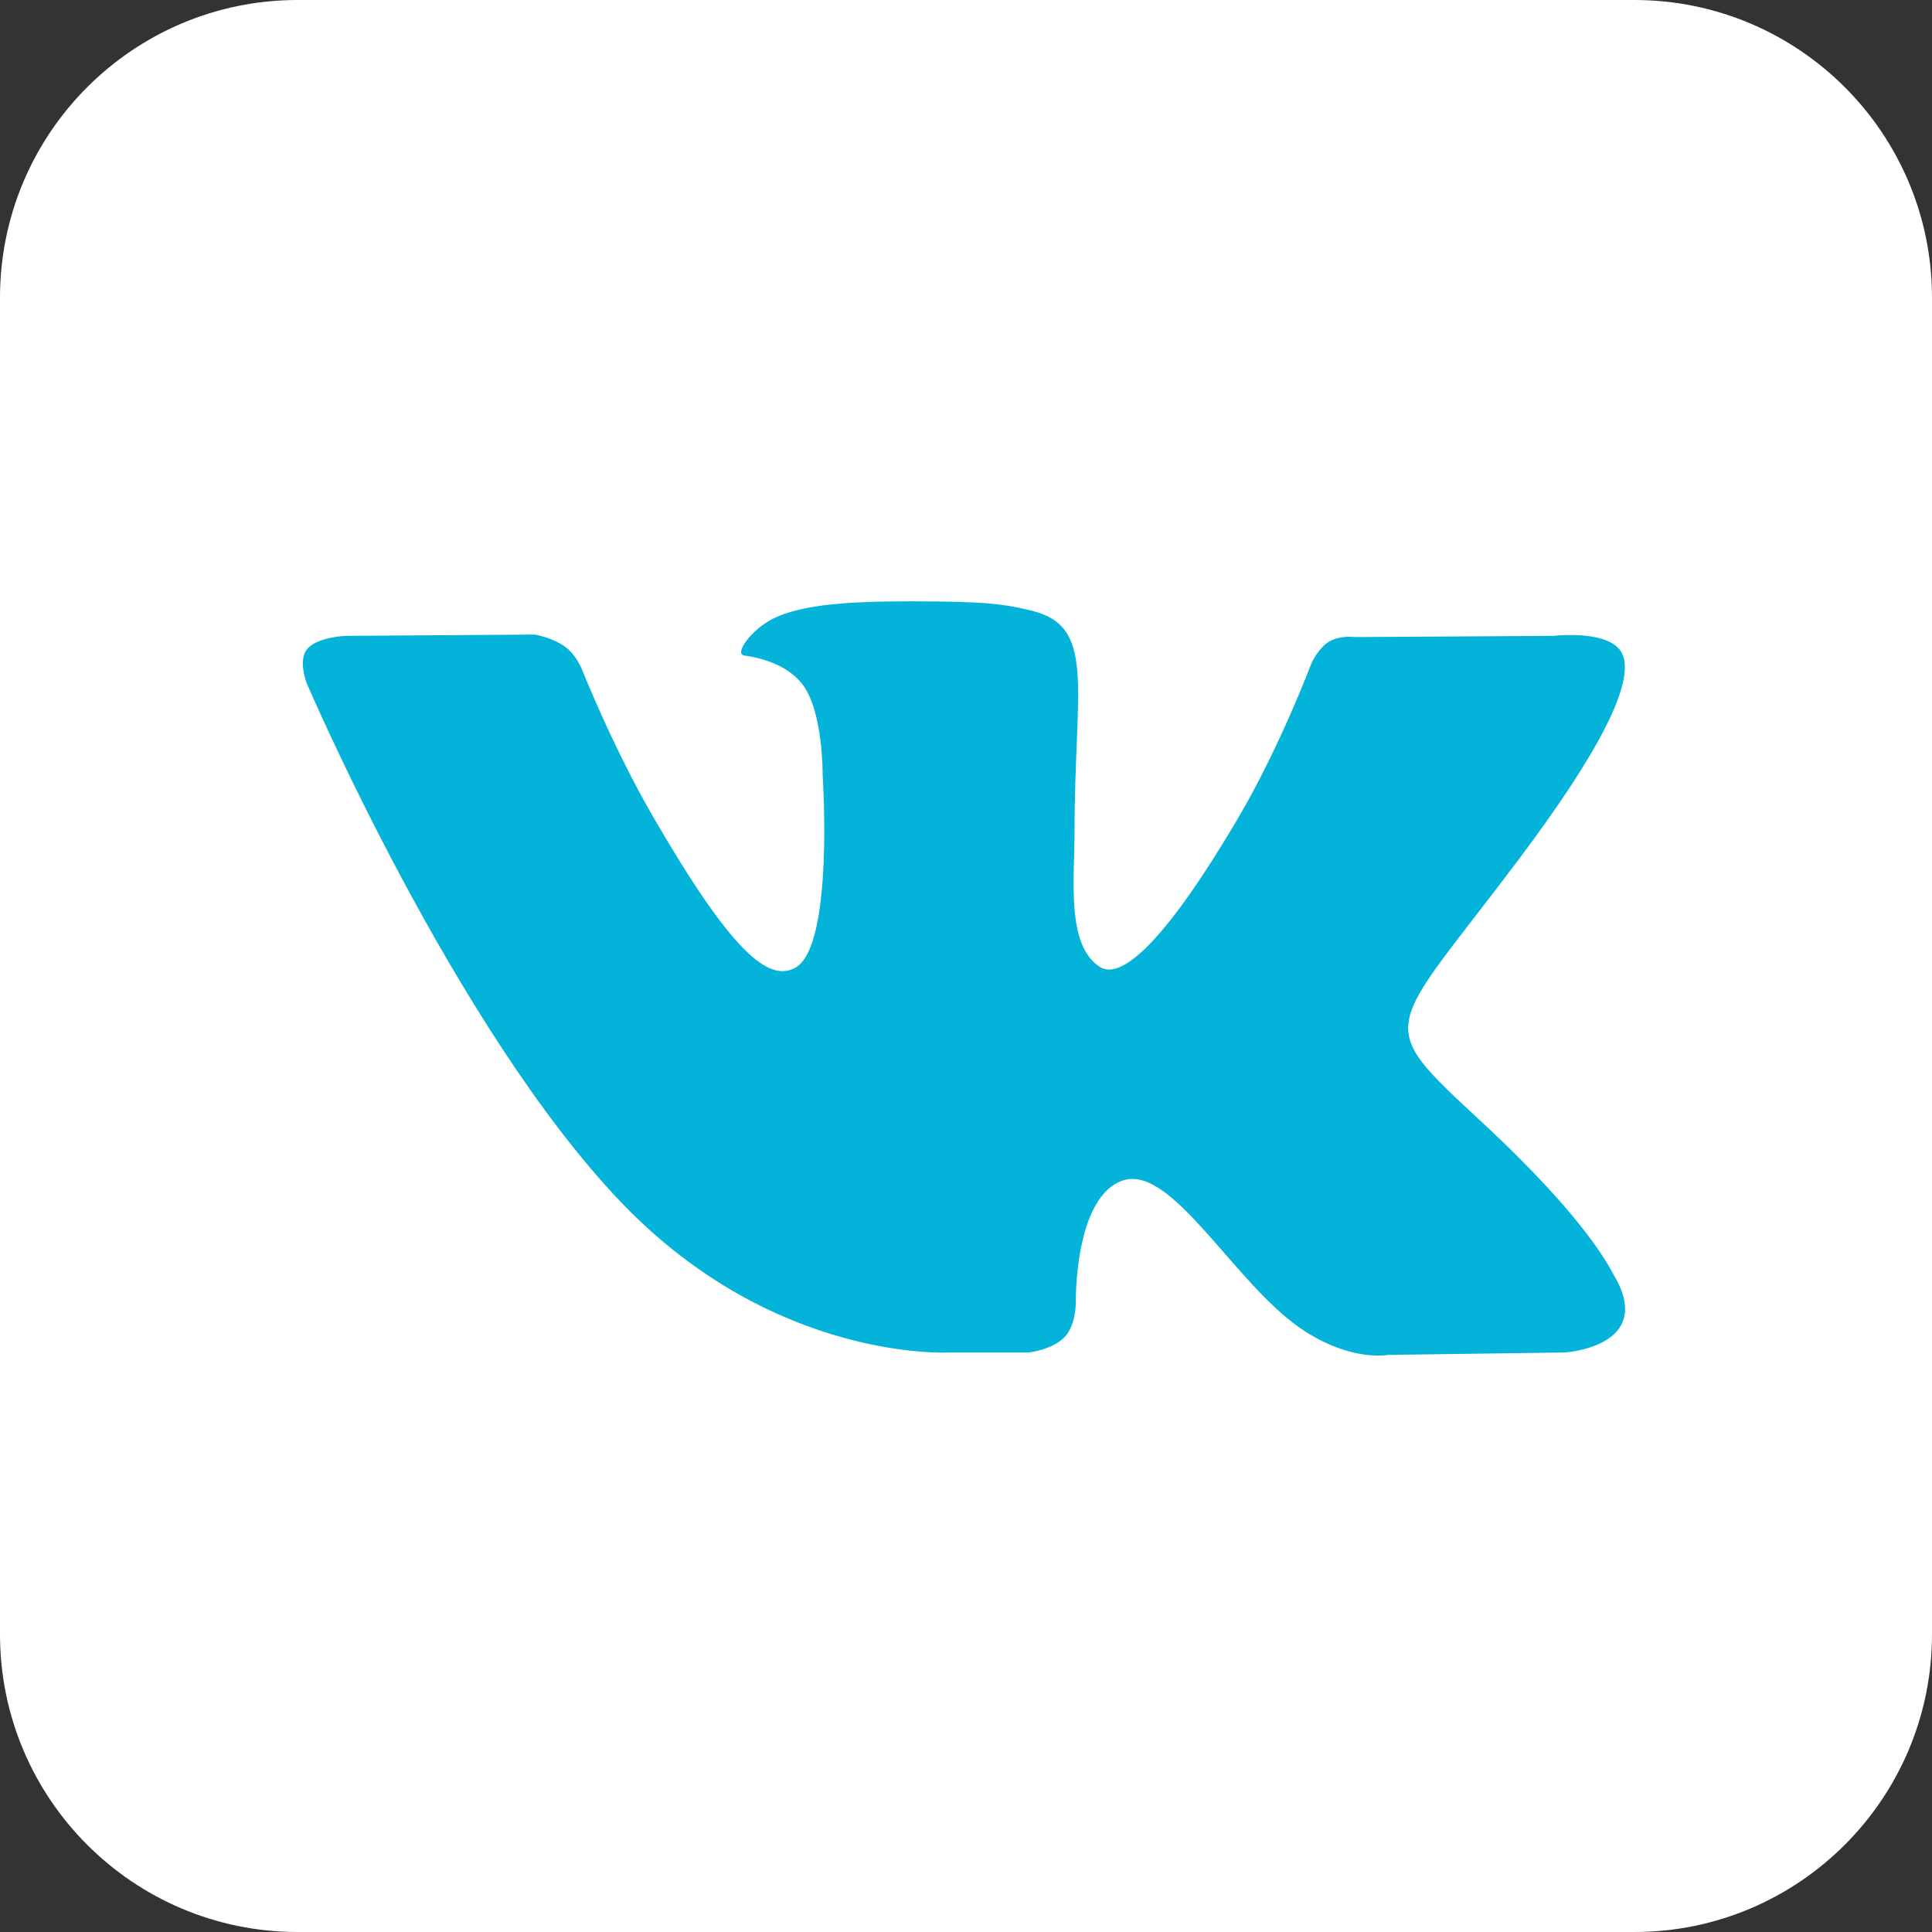
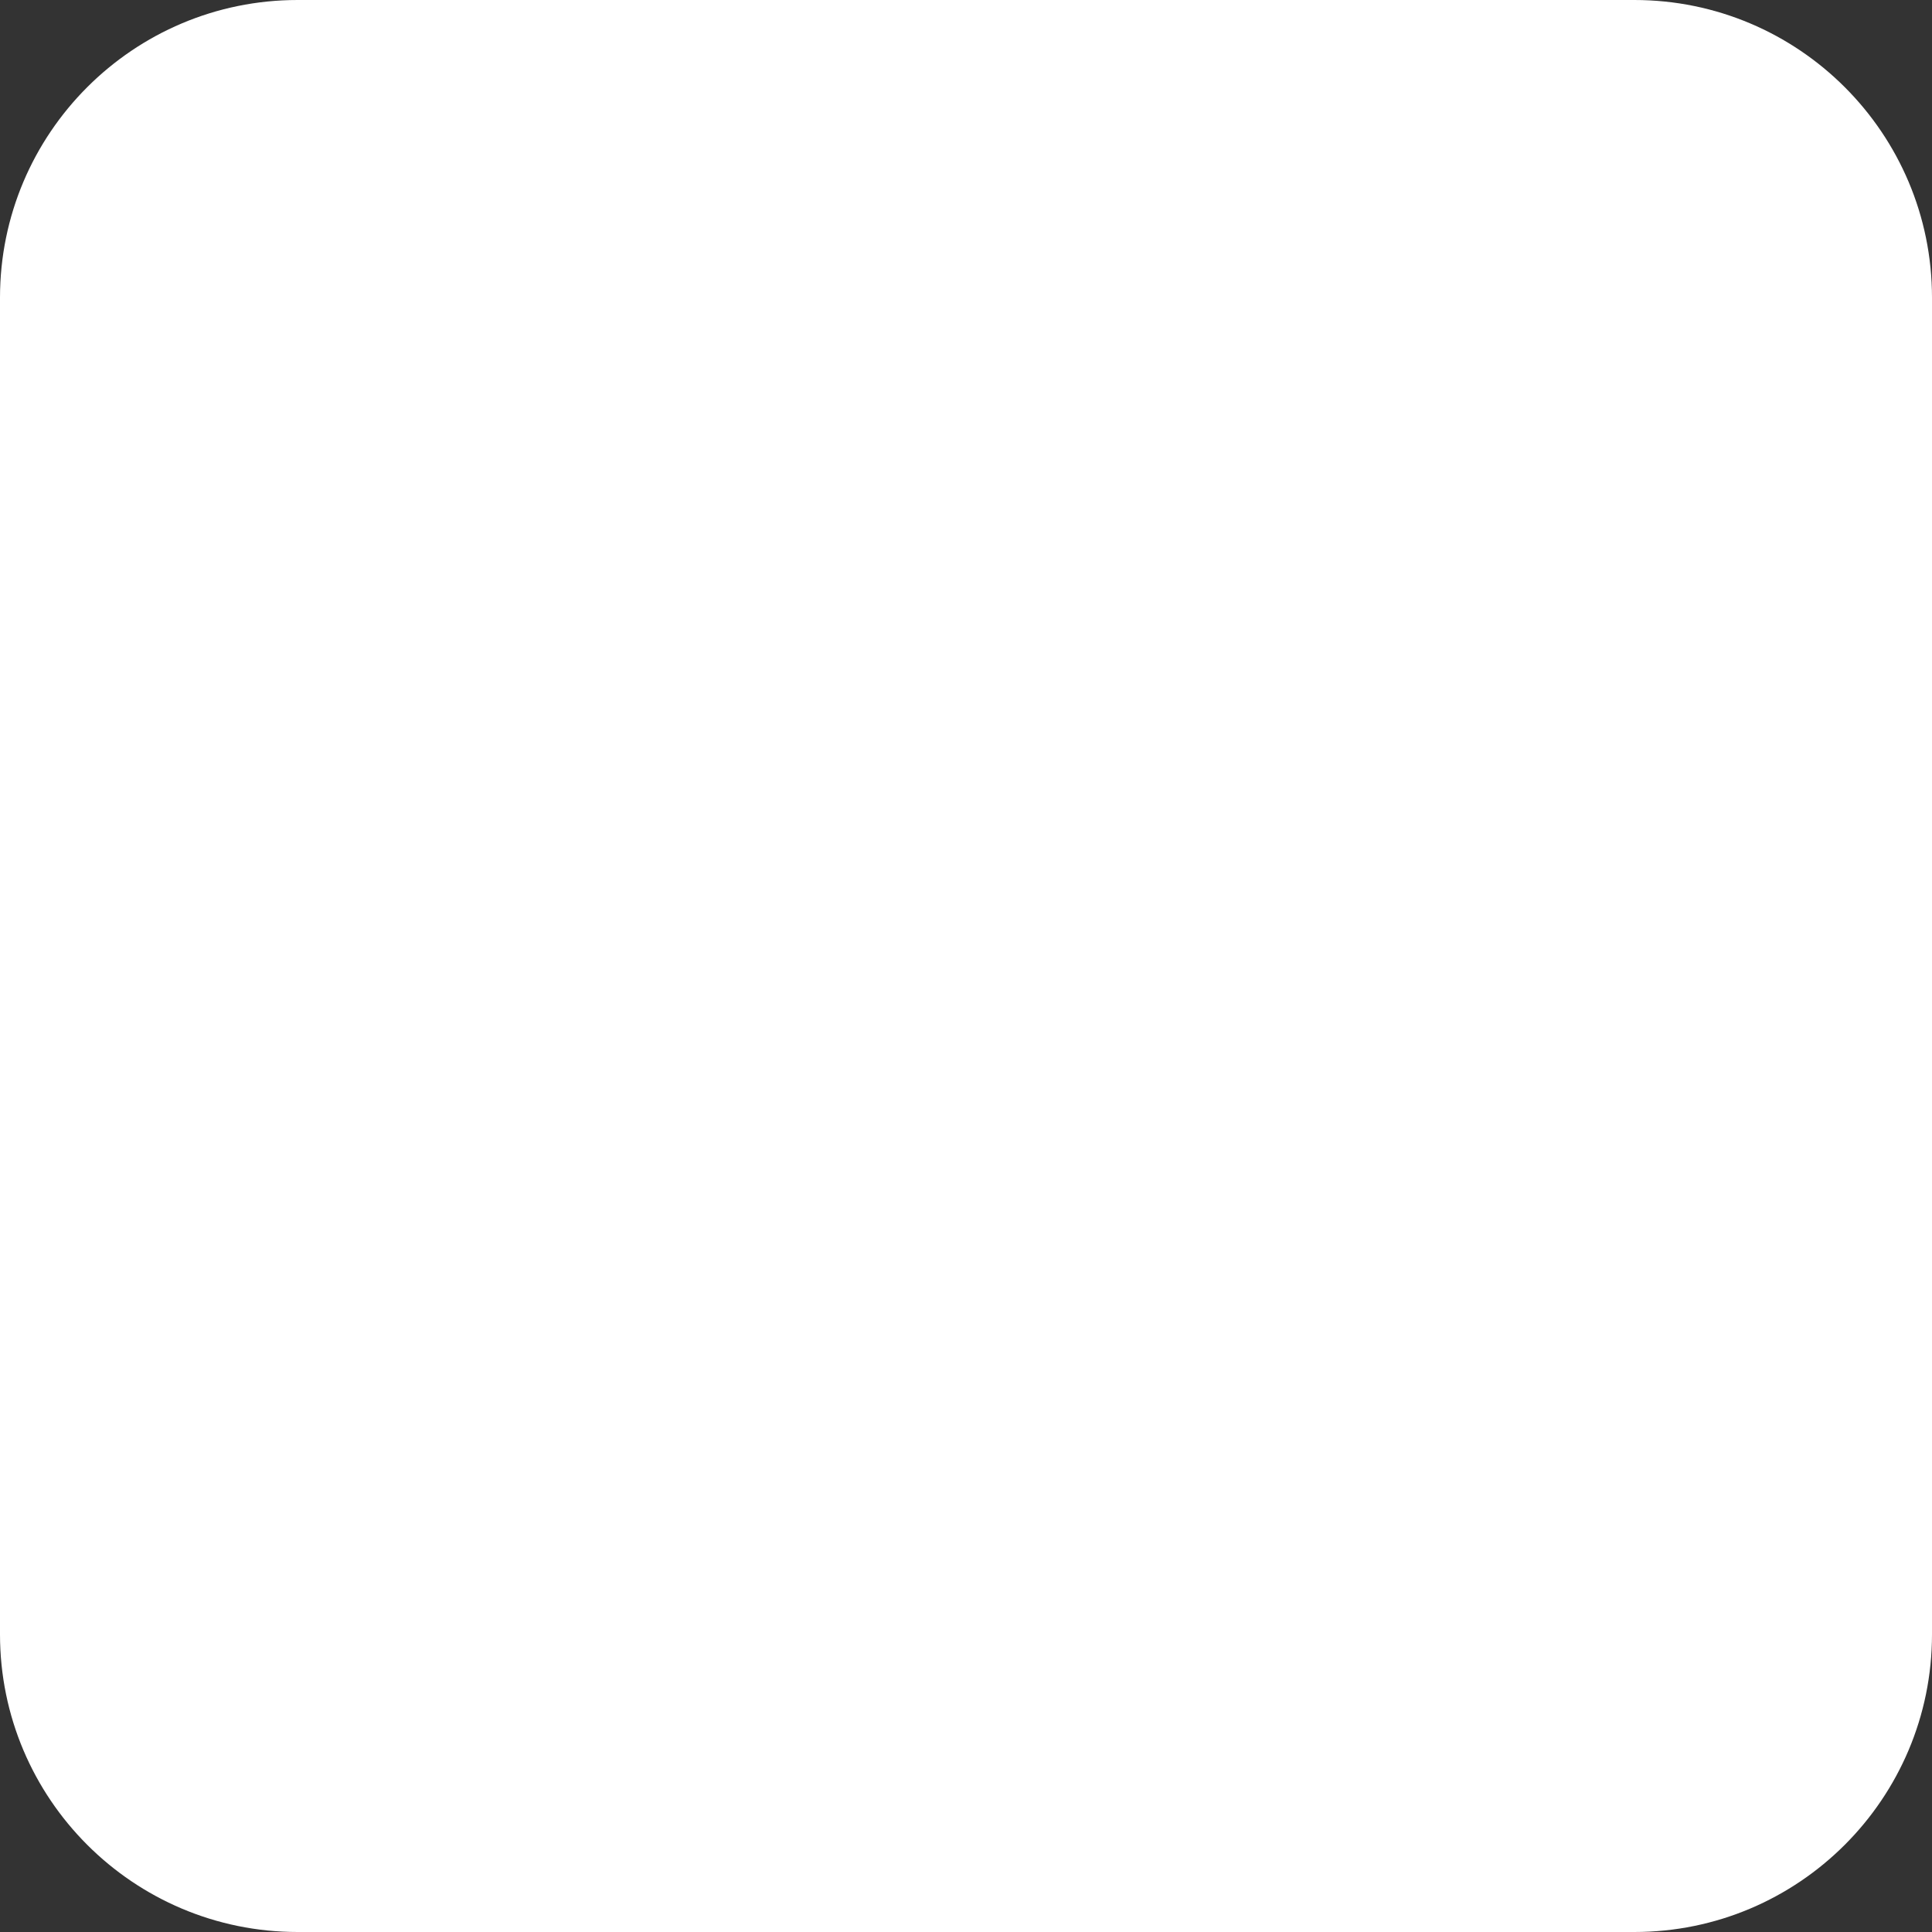
<svg xmlns="http://www.w3.org/2000/svg" width="24" height="24" viewBox="0 0 24 24" fill="none">
  <rect x="0" y="0" width="24" height="24" fill="#333333" stroke="none" />
  <path fill-rule="evenodd" clip-rule="evenodd" d="M3.698 0H20.302C22.344 0 24 1.656 24 3.698V20.302C24 22.344 22.344 24 20.302 24H3.698C1.656 24 0 22.344 0 20.302V3.698C0 1.656 1.656 0 3.698 0Z" fill="white" />
-   <path fill-rule="evenodd" clip-rule="evenodd" d="M11.799 16.801H12.781C12.781 16.801 13.077 16.768 13.229 16.605C13.368 16.455 13.364 16.174 13.364 16.174C13.364 16.174 13.344 14.856 13.956 14.662C14.558 14.471 15.332 15.935 16.153 16.499C16.773 16.925 17.244 16.831 17.244 16.831L19.438 16.801C19.438 16.801 20.585 16.73 20.041 15.828C19.997 15.754 19.724 15.16 18.41 13.941C17.035 12.664 17.219 12.871 18.876 10.663C19.885 9.318 20.288 8.497 20.162 8.145C20.042 7.81 19.3 7.899 19.3 7.899L16.83 7.914C16.83 7.914 16.647 7.889 16.511 7.97C16.378 8.05 16.293 8.235 16.293 8.235C16.293 8.235 15.902 9.276 15.381 10.161C14.281 12.028 13.842 12.127 13.662 12.011C13.244 11.741 13.348 10.925 13.348 10.346C13.348 8.536 13.623 7.782 12.814 7.586C12.545 7.522 12.347 7.479 11.661 7.472C10.78 7.463 10.034 7.475 9.612 7.681C9.331 7.819 9.114 8.126 9.246 8.143C9.409 8.165 9.779 8.243 9.975 8.51C10.228 8.854 10.219 9.627 10.219 9.627C10.219 9.627 10.364 11.758 9.879 12.022C9.547 12.204 9.09 11.833 8.109 10.139C7.607 9.271 7.228 8.312 7.228 8.312C7.228 8.312 7.155 8.132 7.024 8.037C6.866 7.92 6.645 7.883 6.645 7.883L4.298 7.899C4.298 7.899 3.946 7.909 3.816 8.062C3.701 8.198 3.807 8.48 3.807 8.48C3.807 8.48 5.644 12.778 7.725 14.945C9.633 16.931 11.799 16.801 11.799 16.801Z" fill="#03B3DA" />
</svg>